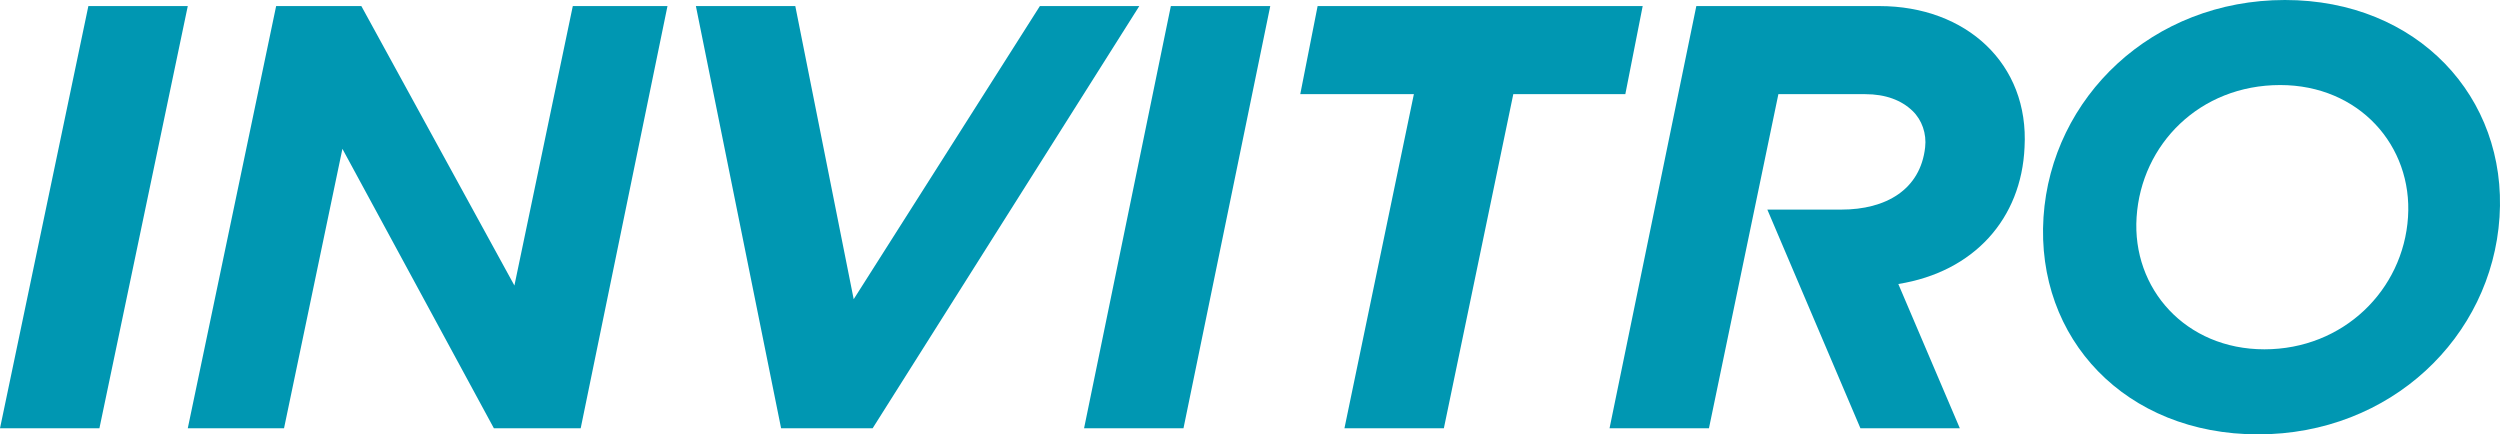
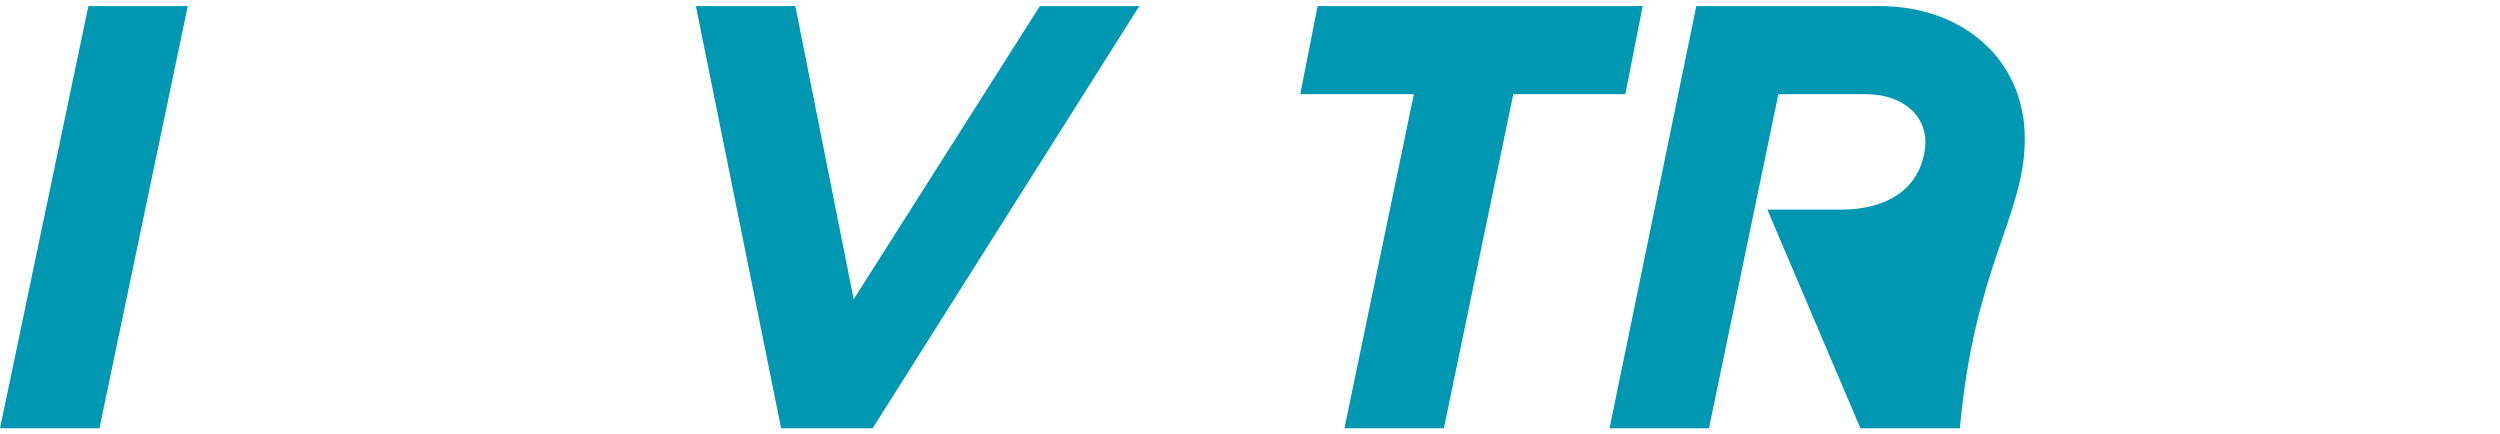
<svg xmlns="http://www.w3.org/2000/svg" width="259" height="45" viewBox="0 0 259 45" fill="none">
  <g clip-path="url(#clip0_214_391)">
-     <path fill-rule="evenodd" clip-rule="evenodd" d="M121.3 0.629L112.309 44.371H122.608L131.599 0.629H121.3Z" fill="#0097B2" />
    <path fill-rule="evenodd" clip-rule="evenodd" d="M9.155 0.629L0 44.371H10.299L19.454 0.629H9.155Z" fill="#0097B2" />
    <path fill-rule="evenodd" clip-rule="evenodd" d="M80.922 44.371H90.403L118.031 0.629H107.732L88.442 30.997L82.393 0.629H72.094L80.922 44.371Z" fill="#0097B2" />
    <path fill-rule="evenodd" clip-rule="evenodd" d="M149.584 44.371L156.777 9.755H168.384L170.182 0.629H136.505L134.707 9.755H146.477L139.284 44.371H149.584Z" fill="#0097B2" />
-     <path fill-rule="evenodd" clip-rule="evenodd" d="M29.425 44.371L35.474 15.42L51.168 44.371H60.159L69.151 0.629H59.342L53.293 29.58L37.436 0.629H28.608L19.453 44.371H29.425Z" fill="#0097B2" />
-     <path fill-rule="evenodd" clip-rule="evenodd" d="M194.703 0.629H175.739L166.748 44.371H177.047L184.24 9.755H193.232C195.357 9.755 196.992 10.385 198.136 11.486C199.117 12.43 199.607 13.846 199.444 15.262C198.953 19.668 195.357 21.713 190.779 21.713H183.096L192.741 44.371H203.04L196.665 29.423C204.512 28.164 209.416 22.657 209.743 15.262C210.233 6.608 203.694 0.629 194.703 0.629Z" fill="#0097B2" />
-     <path d="M211.706 22.5C212.523 10.07 222.986 0 236.718 0C250.451 0 259.769 10.07 258.951 22.5C258.134 34.93 247.671 45 233.939 45C220.207 45 210.889 35.087 211.706 22.5ZM249.47 22.5C249.96 15.105 244.402 8.811 236.228 8.811C227.89 8.811 221.842 14.948 221.351 22.5C220.861 29.895 226.419 36.189 234.593 36.189C242.767 36.189 248.979 30.052 249.47 22.5Z" fill="#0097B2" />
+     <path fill-rule="evenodd" clip-rule="evenodd" d="M194.703 0.629H175.739L166.748 44.371H177.047L184.24 9.755H193.232C195.357 9.755 196.992 10.385 198.136 11.486C199.117 12.43 199.607 13.846 199.444 15.262C198.953 19.668 195.357 21.713 190.779 21.713H183.096L192.741 44.371H203.04C204.512 28.164 209.416 22.657 209.743 15.262C210.233 6.608 203.694 0.629 194.703 0.629Z" fill="#0097B2" />
  </g>
  <defs>
    <clipPath id="clip0_214_391">
      <rect width="259" height="45" fill="white" />
    </clipPath>
  </defs>
</svg>